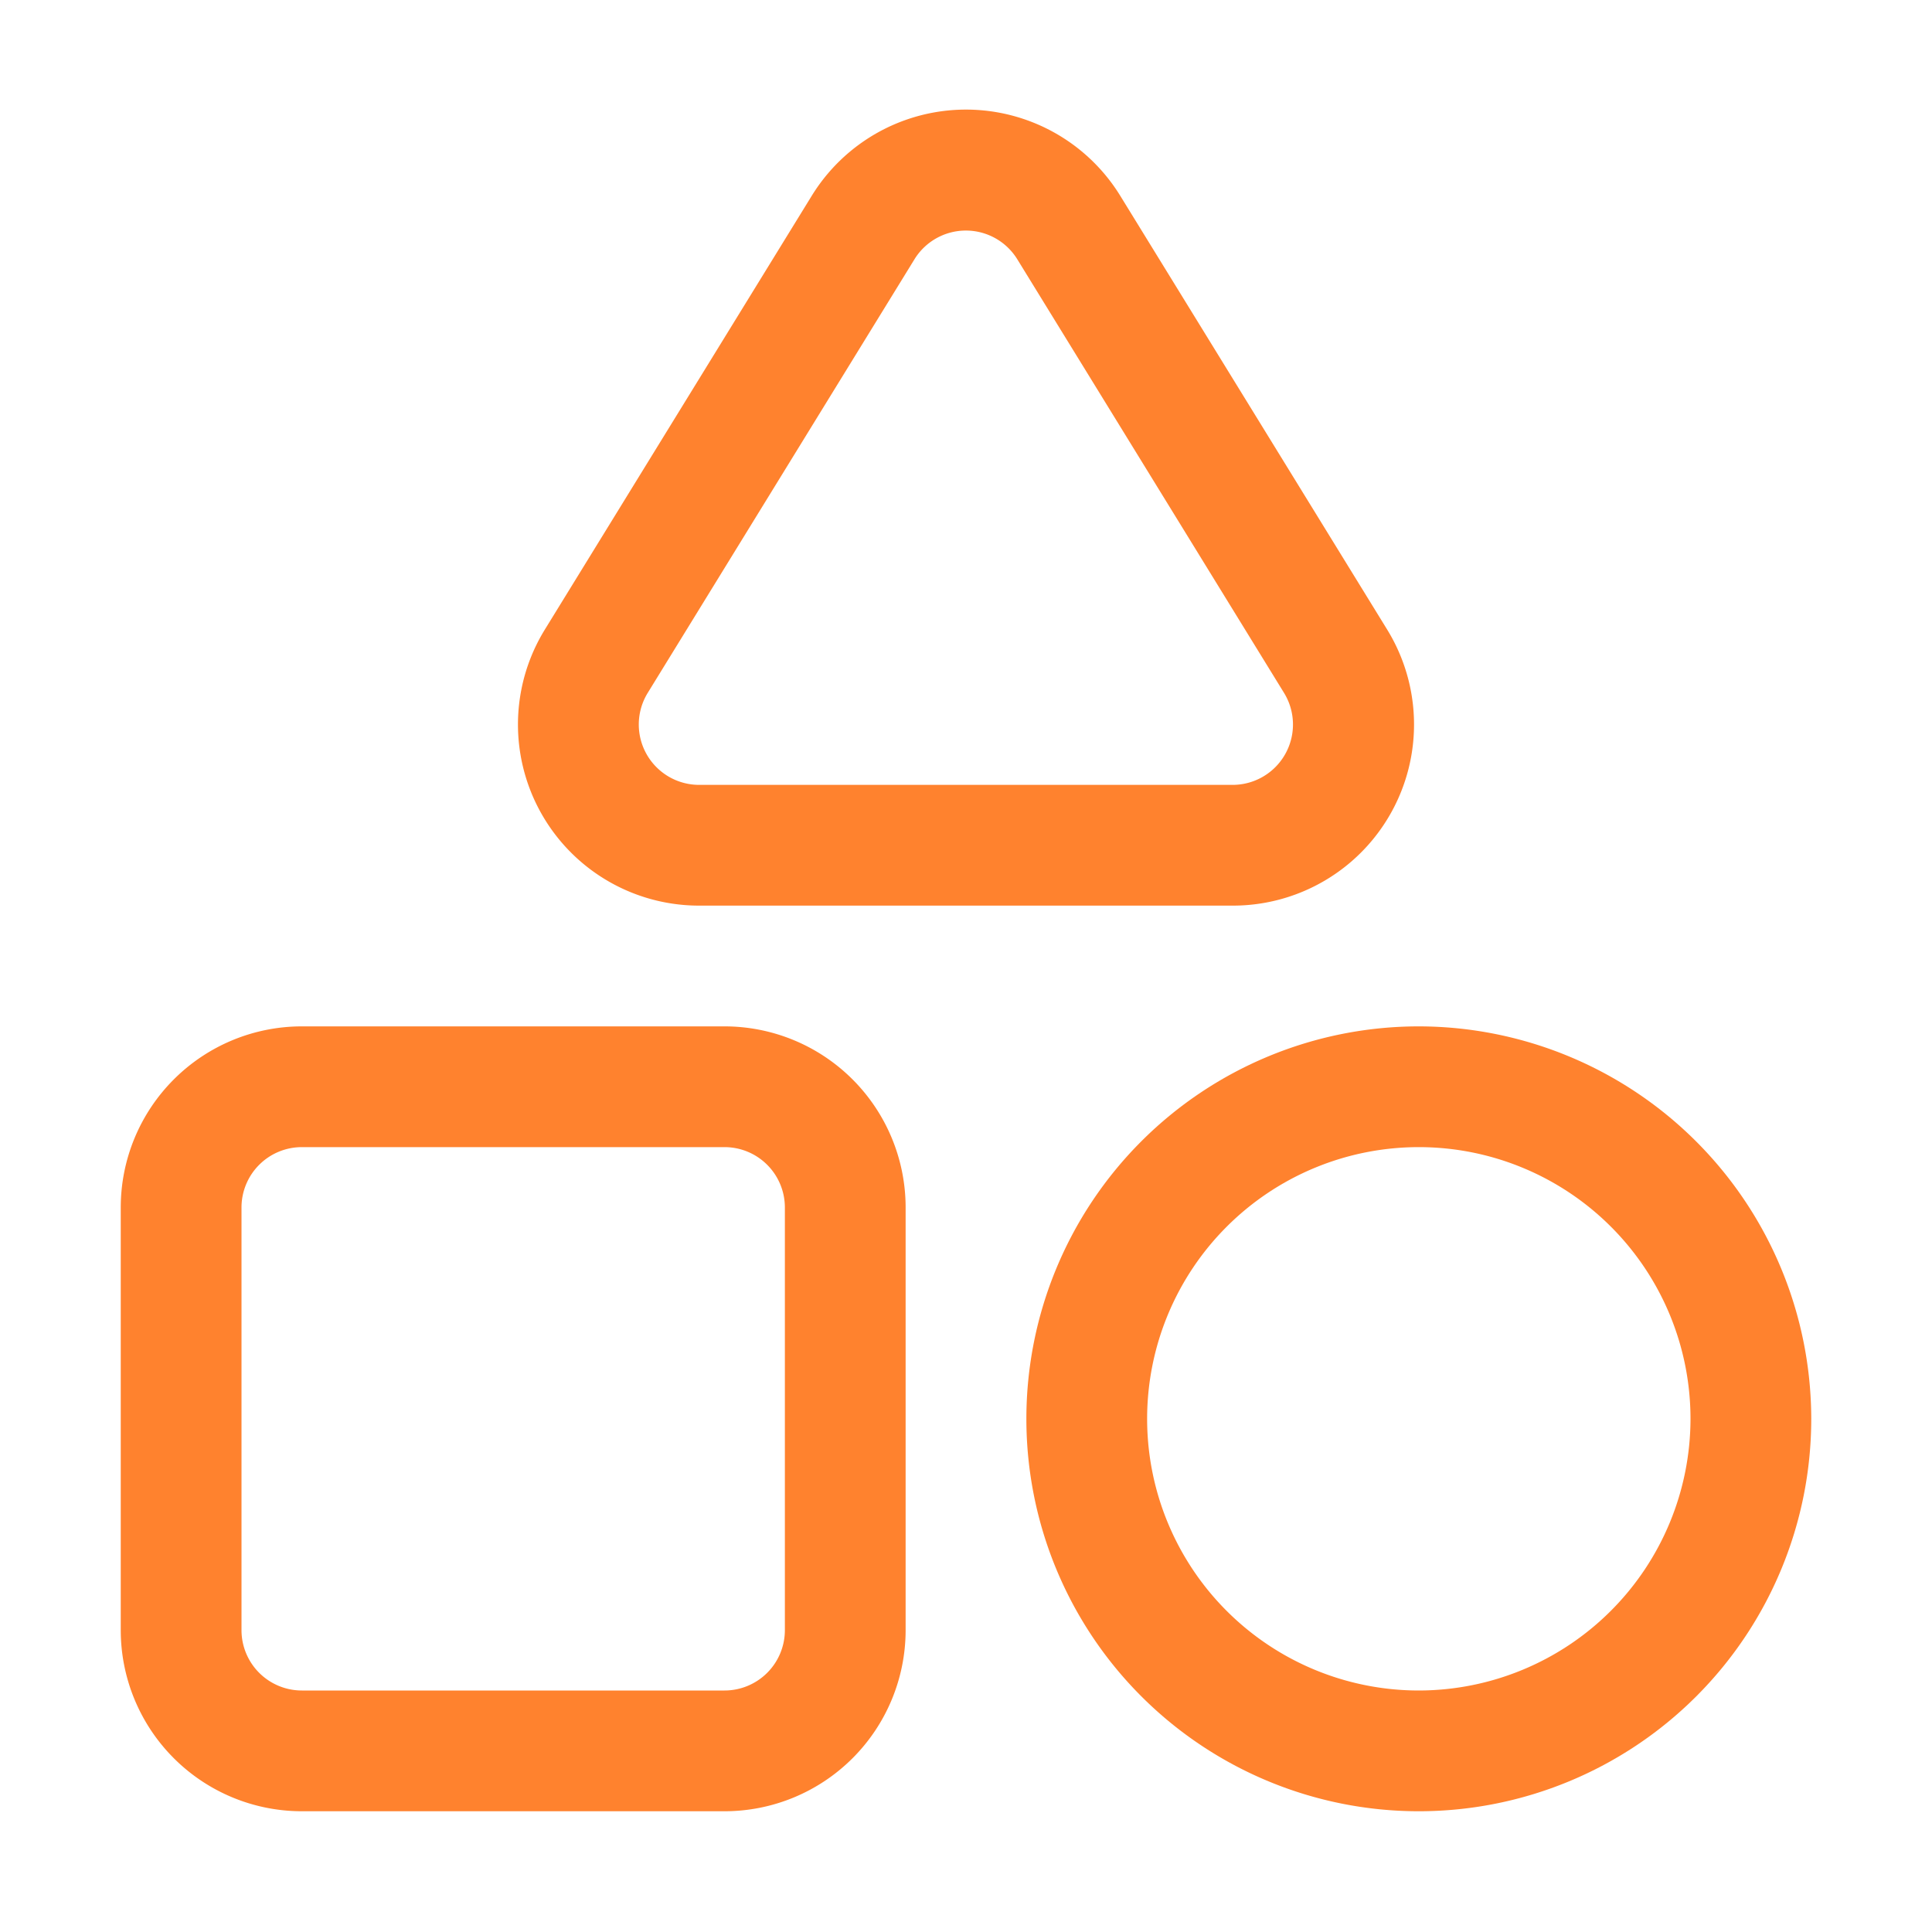
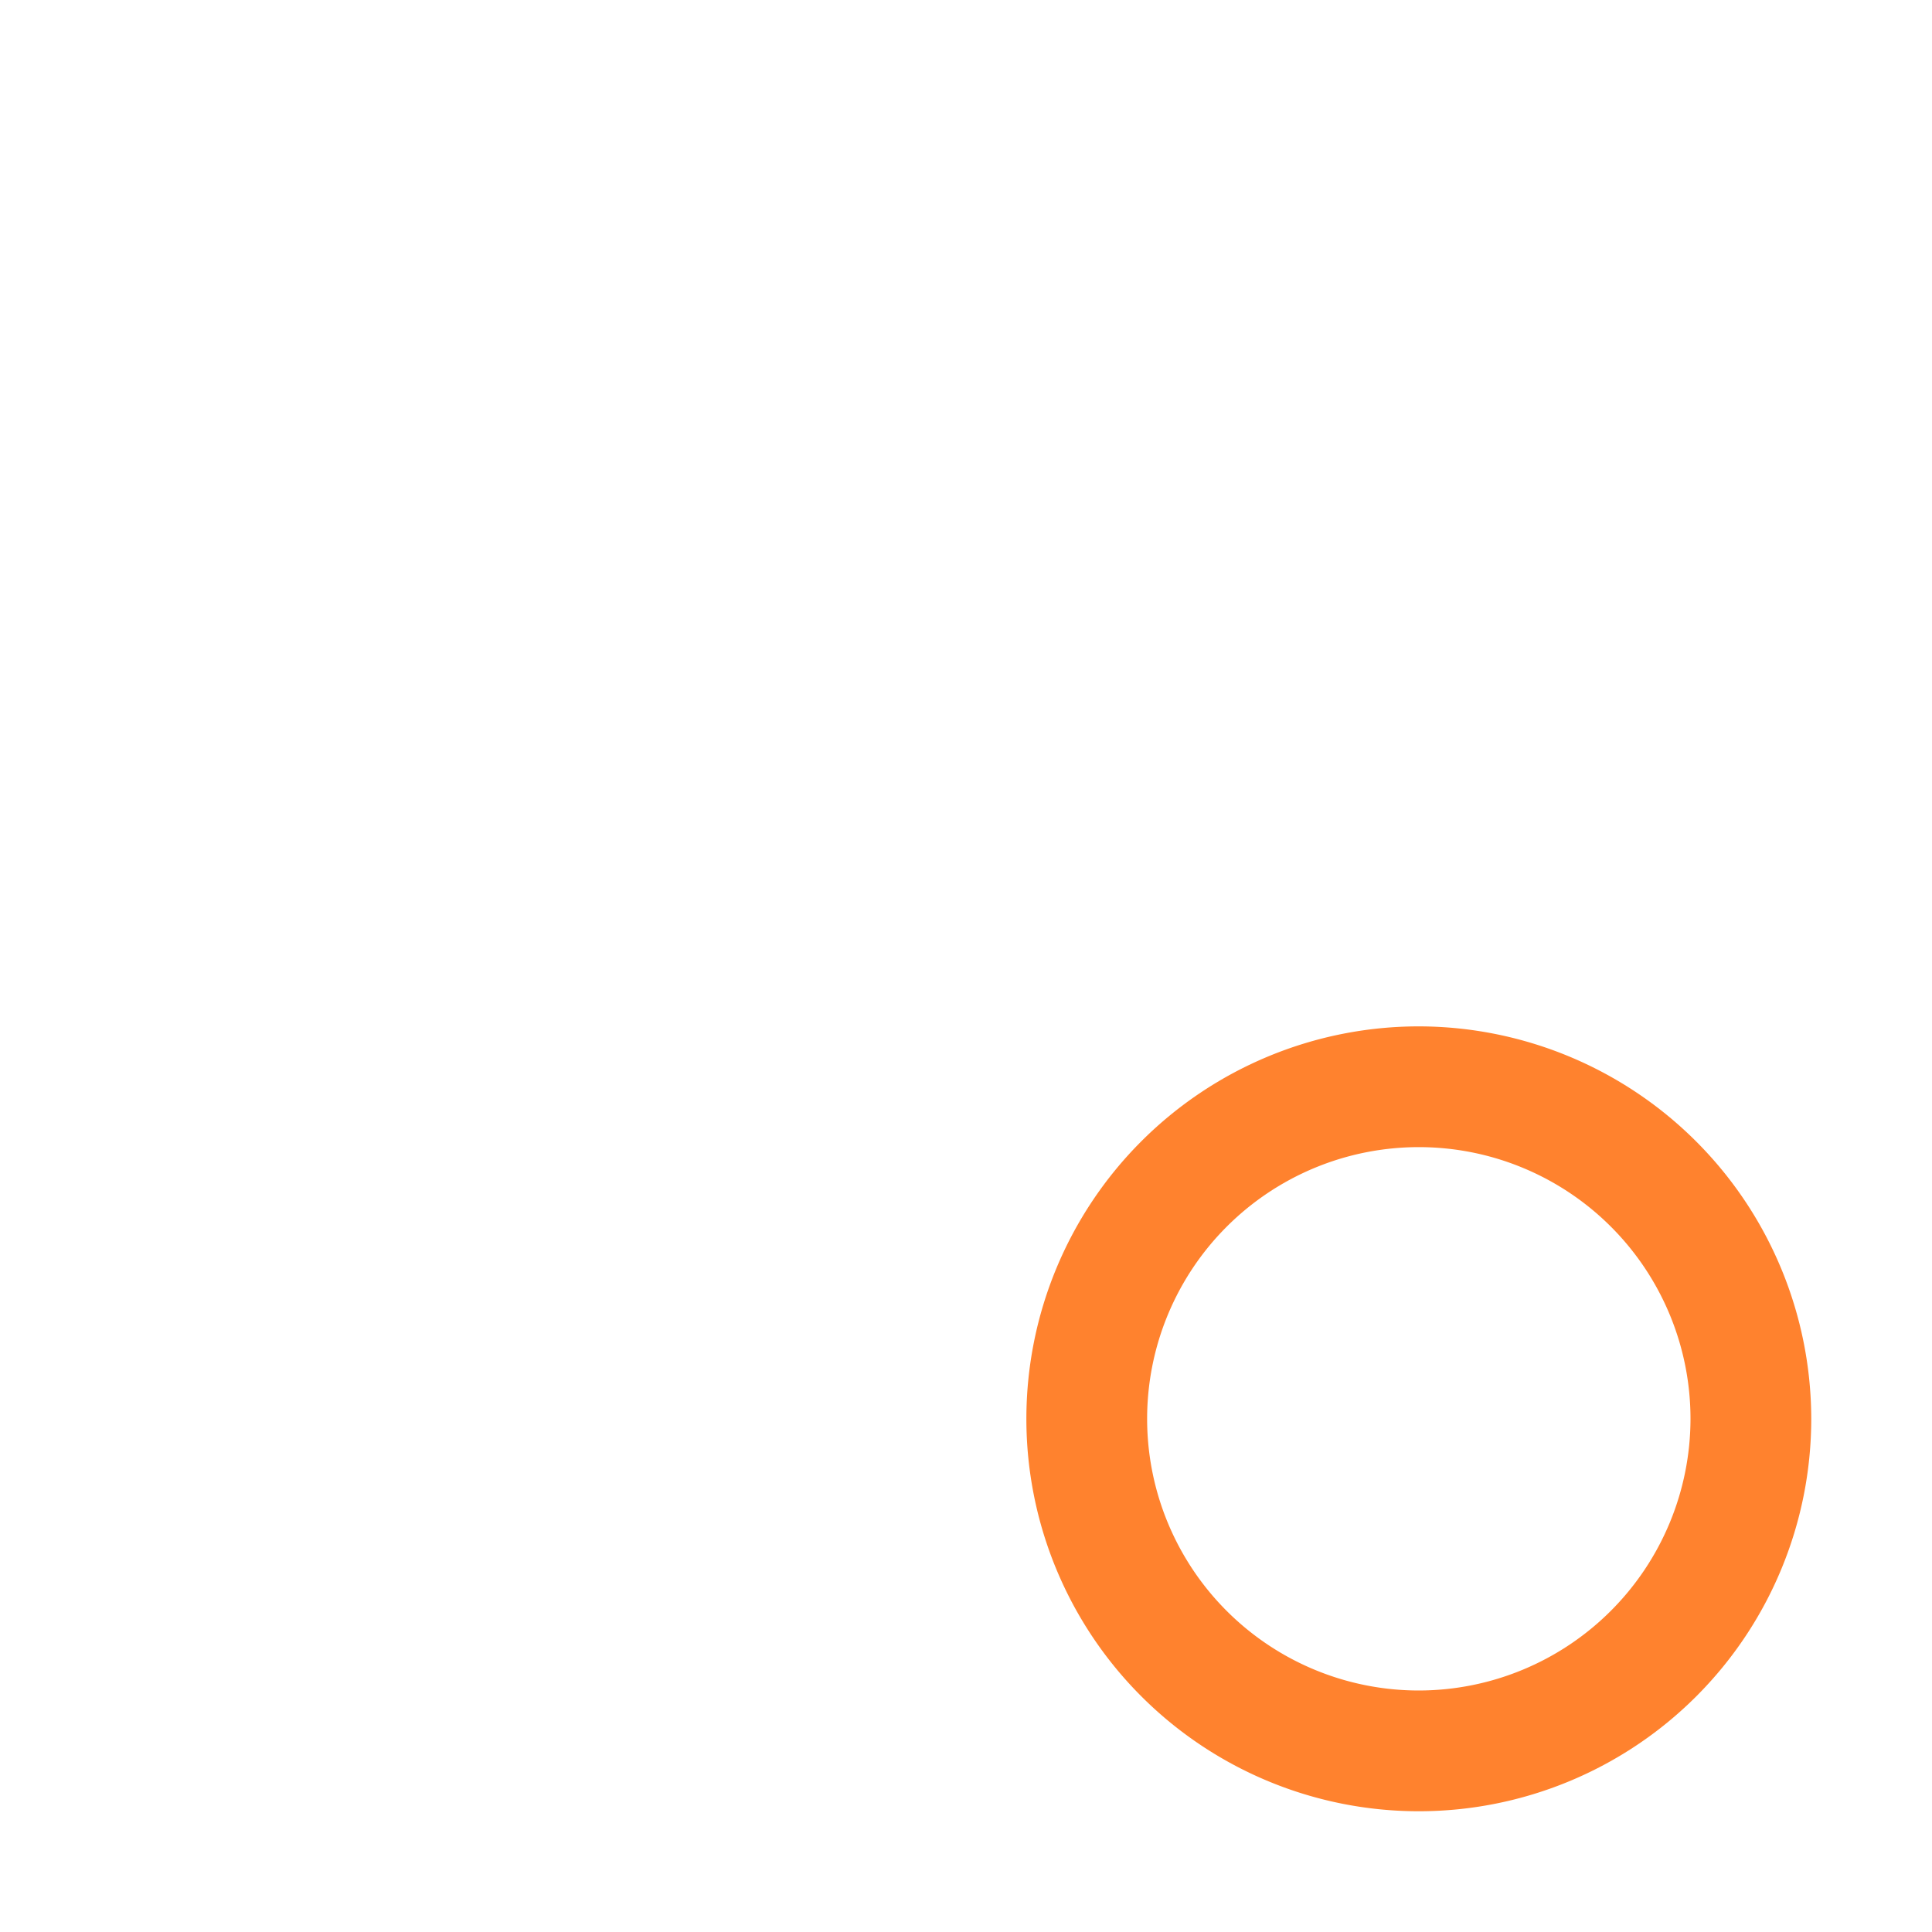
<svg xmlns="http://www.w3.org/2000/svg" viewBox="0 0 32 32">
  <g id="Layer_2" data-name="Layer 2">
-     <path d="m12 17h-7a3 3 0 0 0 -3 3v7a3 3 0 0 0 3 3h7a3 3 0 0 0 3-3v-7a3 3 0 0 0 -3-3zm1 10a1 1 0 0 1 -1 1h-7a1 1 0 0 1 -1-1v-7a1 1 0 0 1 1-1h7a1 1 0 0 1 1 1z" fill="#000000" style="fill: rgb(255, 130, 46);" />
    <path d="m23.5 17a6.5 6.5 0 1 0 6.5 6.5 6.508 6.508 0 0 0 -6.5-6.5zm0 11a4.5 4.5 0 1 1 4.5-4.5 4.505 4.505 0 0 1 -4.5 4.5z" fill="#000000" style="fill: rgb(255, 130, 46);" />
-     <path d="m11.579 15h8.842a3 3 0 0 0 2.555-4.572l-4.421-7.185a3 3 0 0 0 -5.11 0l-4.421 7.185a3 3 0 0 0 2.555 4.572zm-.851-3.523 4.42-7.185a1 1 0 0 1 1.7 0l4.42 7.185a1 1 0 0 1 -.847 1.523h-8.842a1 1 0 0 1 -.851-1.523z" fill="#000000" style="fill: rgb(255, 130, 46);" />
  </g>
</svg>